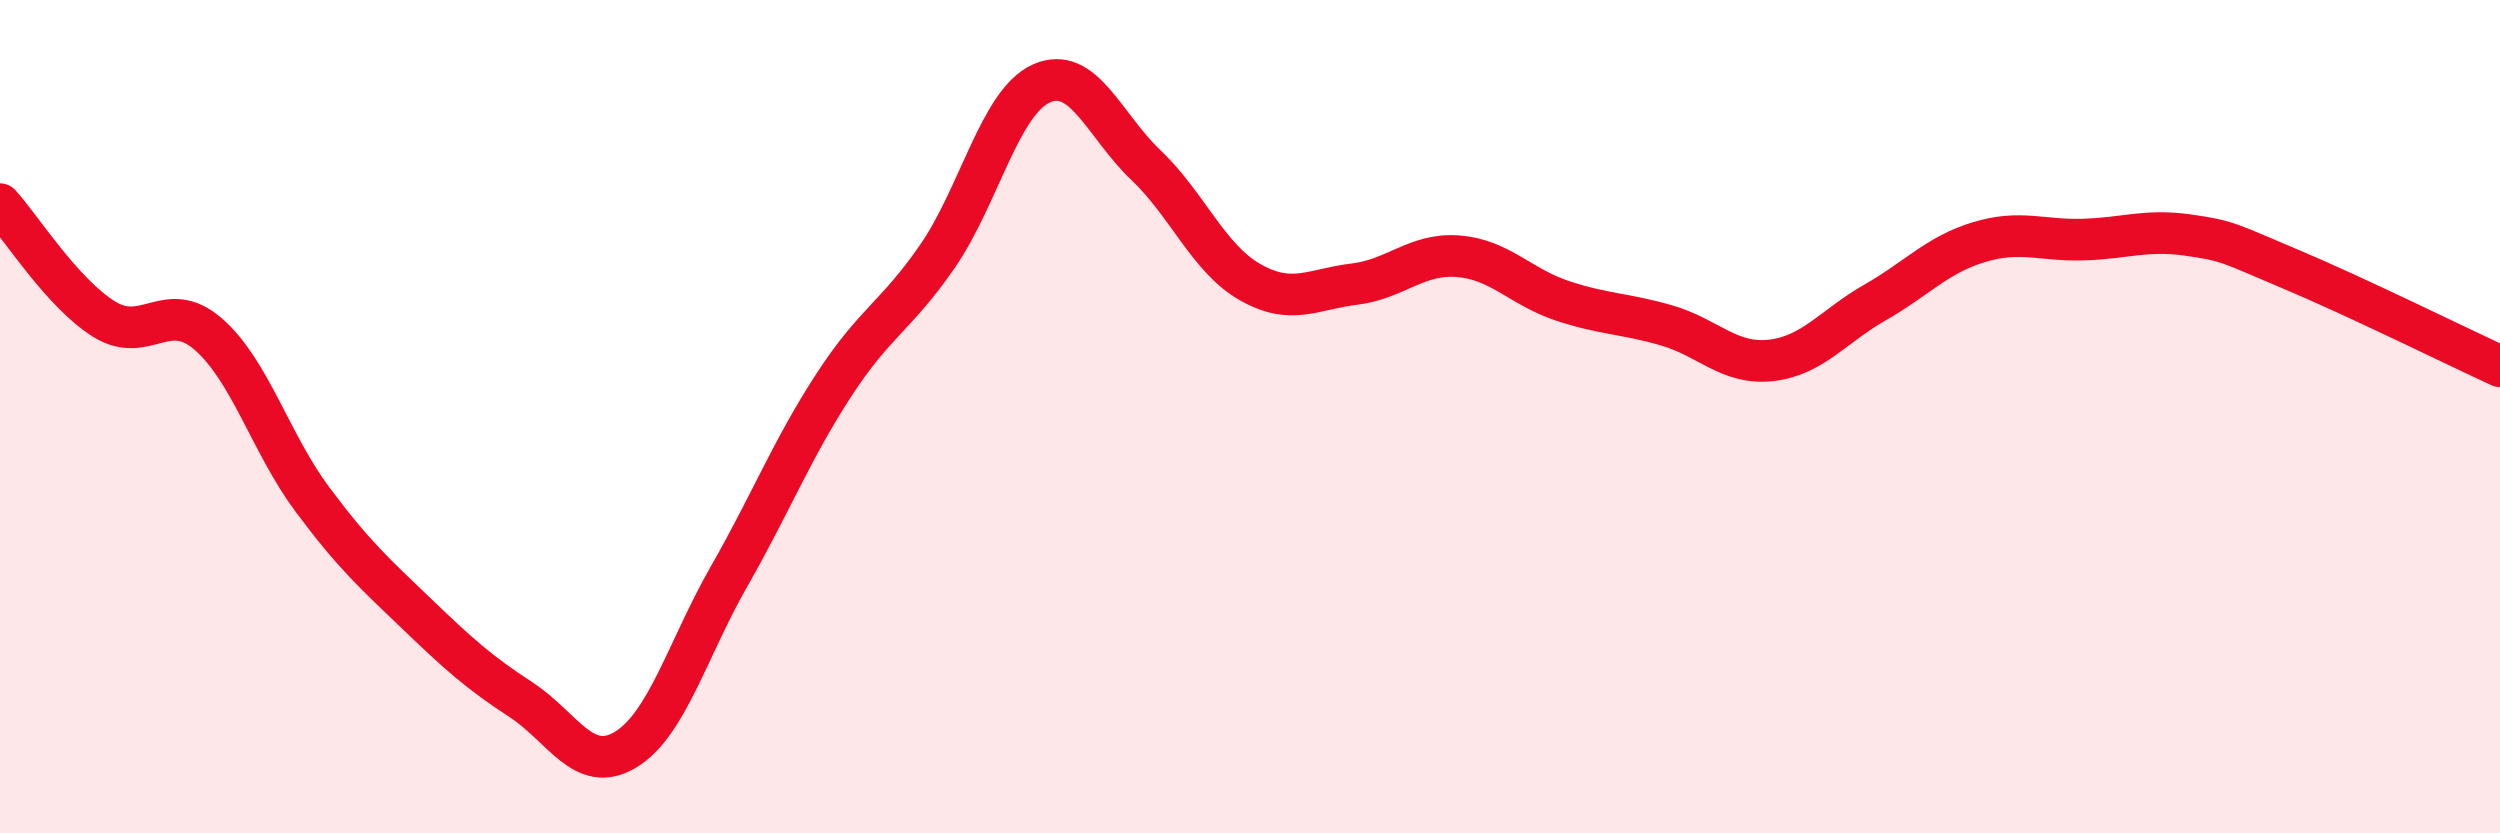
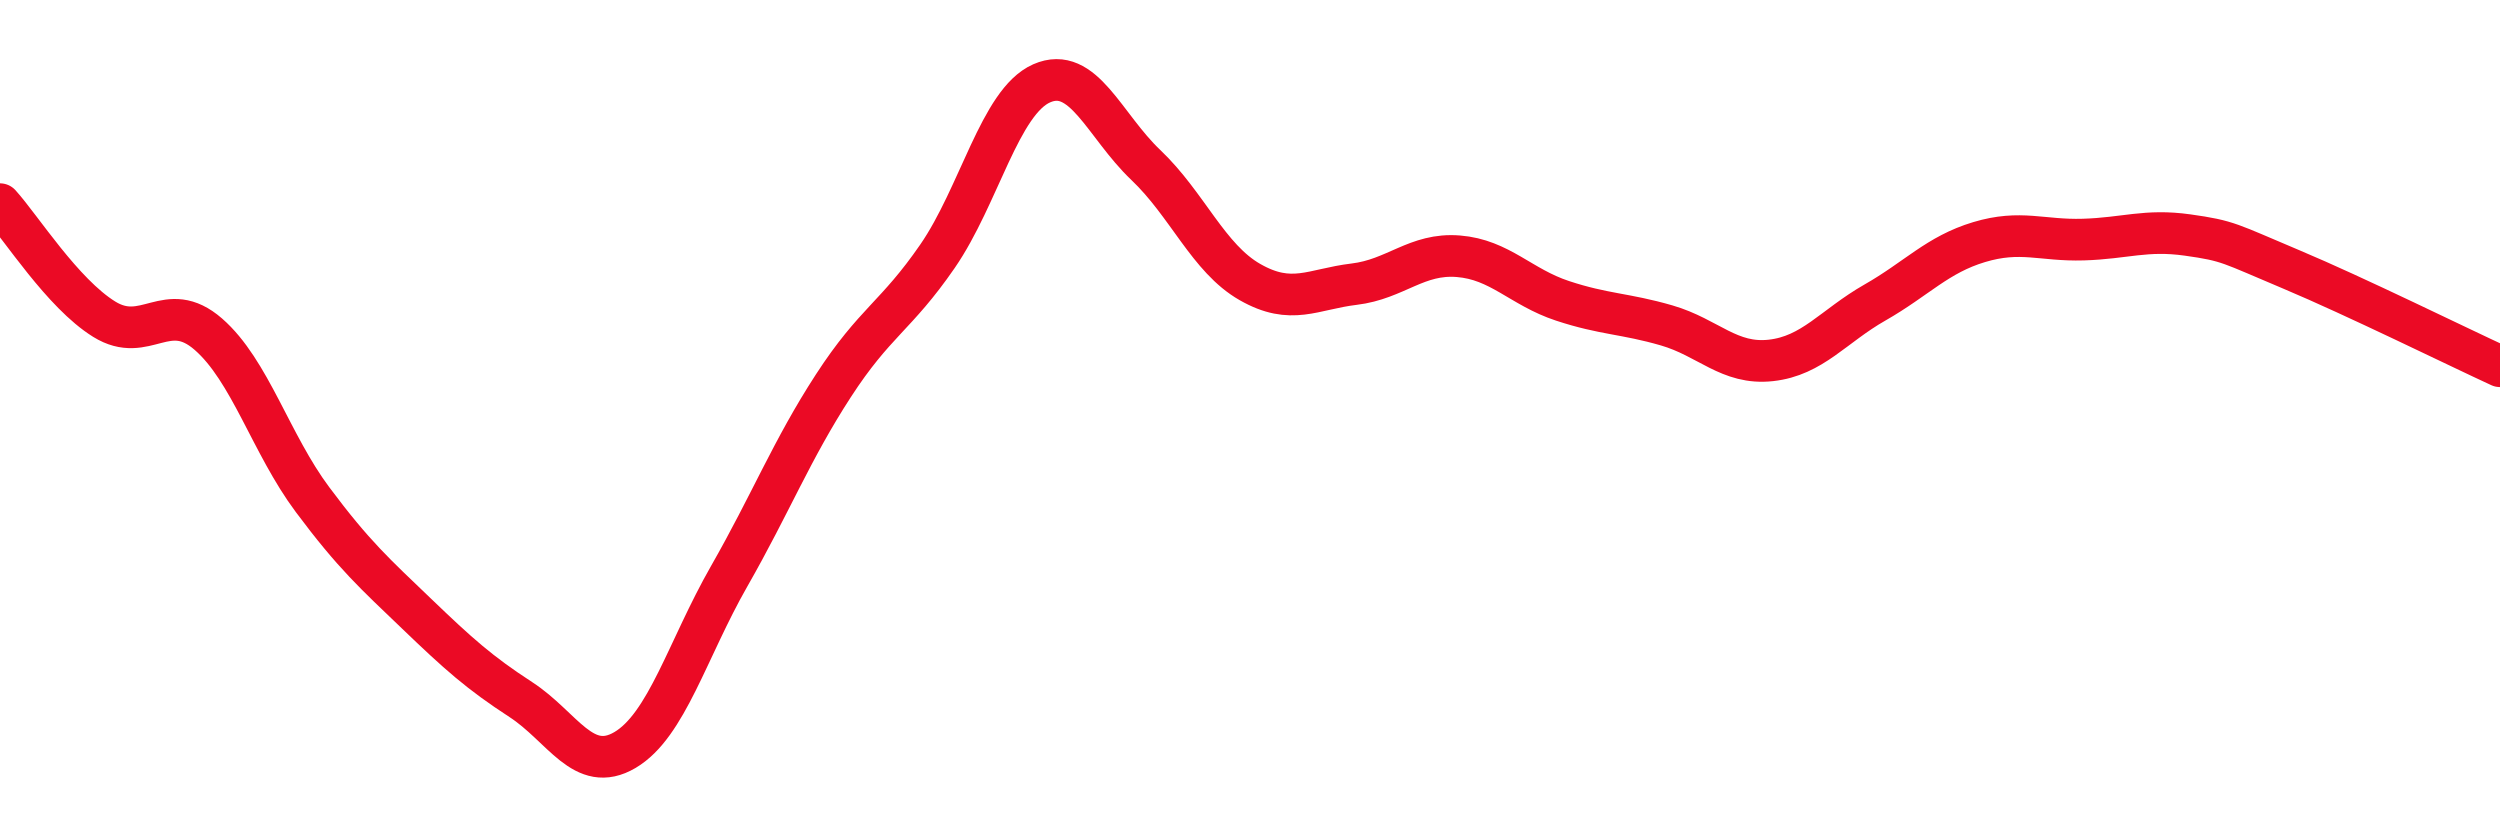
<svg xmlns="http://www.w3.org/2000/svg" width="60" height="20" viewBox="0 0 60 20">
-   <path d="M 0,4.9 C 0.5,5.45 1.5,7.04 2.5,7.66 C 3.5,8.28 4,7.15 5,8.02 C 6,8.89 6.5,10.65 7.5,11.99 C 8.5,13.33 9,13.77 10,14.73 C 11,15.69 11.5,16.14 12.5,16.79 C 13.5,17.44 14,18.59 15,18 C 16,17.41 16.5,15.58 17.5,13.83 C 18.5,12.08 19,10.8 20,9.26 C 21,7.72 21.5,7.6 22.5,6.15 C 23.5,4.7 24,2.44 25,2 C 26,1.56 26.5,3.01 27.5,3.96 C 28.5,4.91 29,6.2 30,6.77 C 31,7.34 31.5,6.94 32.5,6.82 C 33.5,6.7 34,6.07 35,6.15 C 36,6.23 36.5,6.89 37.5,7.22 C 38.5,7.55 39,7.52 40,7.81 C 41,8.1 41.5,8.76 42.5,8.65 C 43.5,8.54 44,7.83 45,7.26 C 46,6.69 46.5,6.11 47.5,5.81 C 48.5,5.51 49,5.78 50,5.75 C 51,5.72 51.5,5.5 52.5,5.64 C 53.5,5.78 53.5,5.84 55,6.47 C 56.5,7.1 59,8.33 60,8.79L60 20L0 20Z" fill="#EB0A25" opacity="0.1" stroke-linecap="round" stroke-linejoin="round" />
  <path d="M 0,4.9 C 0.5,5.45 1.5,7.04 2.5,7.66 C 3.5,8.28 4,7.15 5,8.02 C 6,8.89 6.5,10.65 7.5,11.99 C 8.5,13.33 9,13.77 10,14.73 C 11,15.69 11.5,16.14 12.5,16.79 C 13.5,17.44 14,18.59 15,18 C 16,17.41 16.5,15.58 17.5,13.83 C 18.5,12.08 19,10.8 20,9.26 C 21,7.72 21.5,7.6 22.5,6.15 C 23.5,4.7 24,2.44 25,2 C 26,1.56 26.5,3.01 27.5,3.96 C 28.5,4.91 29,6.2 30,6.77 C 31,7.34 31.5,6.94 32.5,6.82 C 33.5,6.7 34,6.07 35,6.15 C 36,6.23 36.5,6.89 37.5,7.22 C 38.5,7.55 39,7.52 40,7.81 C 41,8.1 41.5,8.76 42.5,8.65 C 43.5,8.54 44,7.83 45,7.26 C 46,6.69 46.5,6.11 47.5,5.81 C 48.5,5.51 49,5.78 50,5.75 C 51,5.72 51.5,5.5 52.5,5.64 C 53.5,5.78 53.5,5.84 55,6.47 C 56.5,7.1 59,8.33 60,8.79" stroke="#EB0A25" stroke-width="1" fill="none" stroke-linecap="round" stroke-linejoin="round" />
</svg>